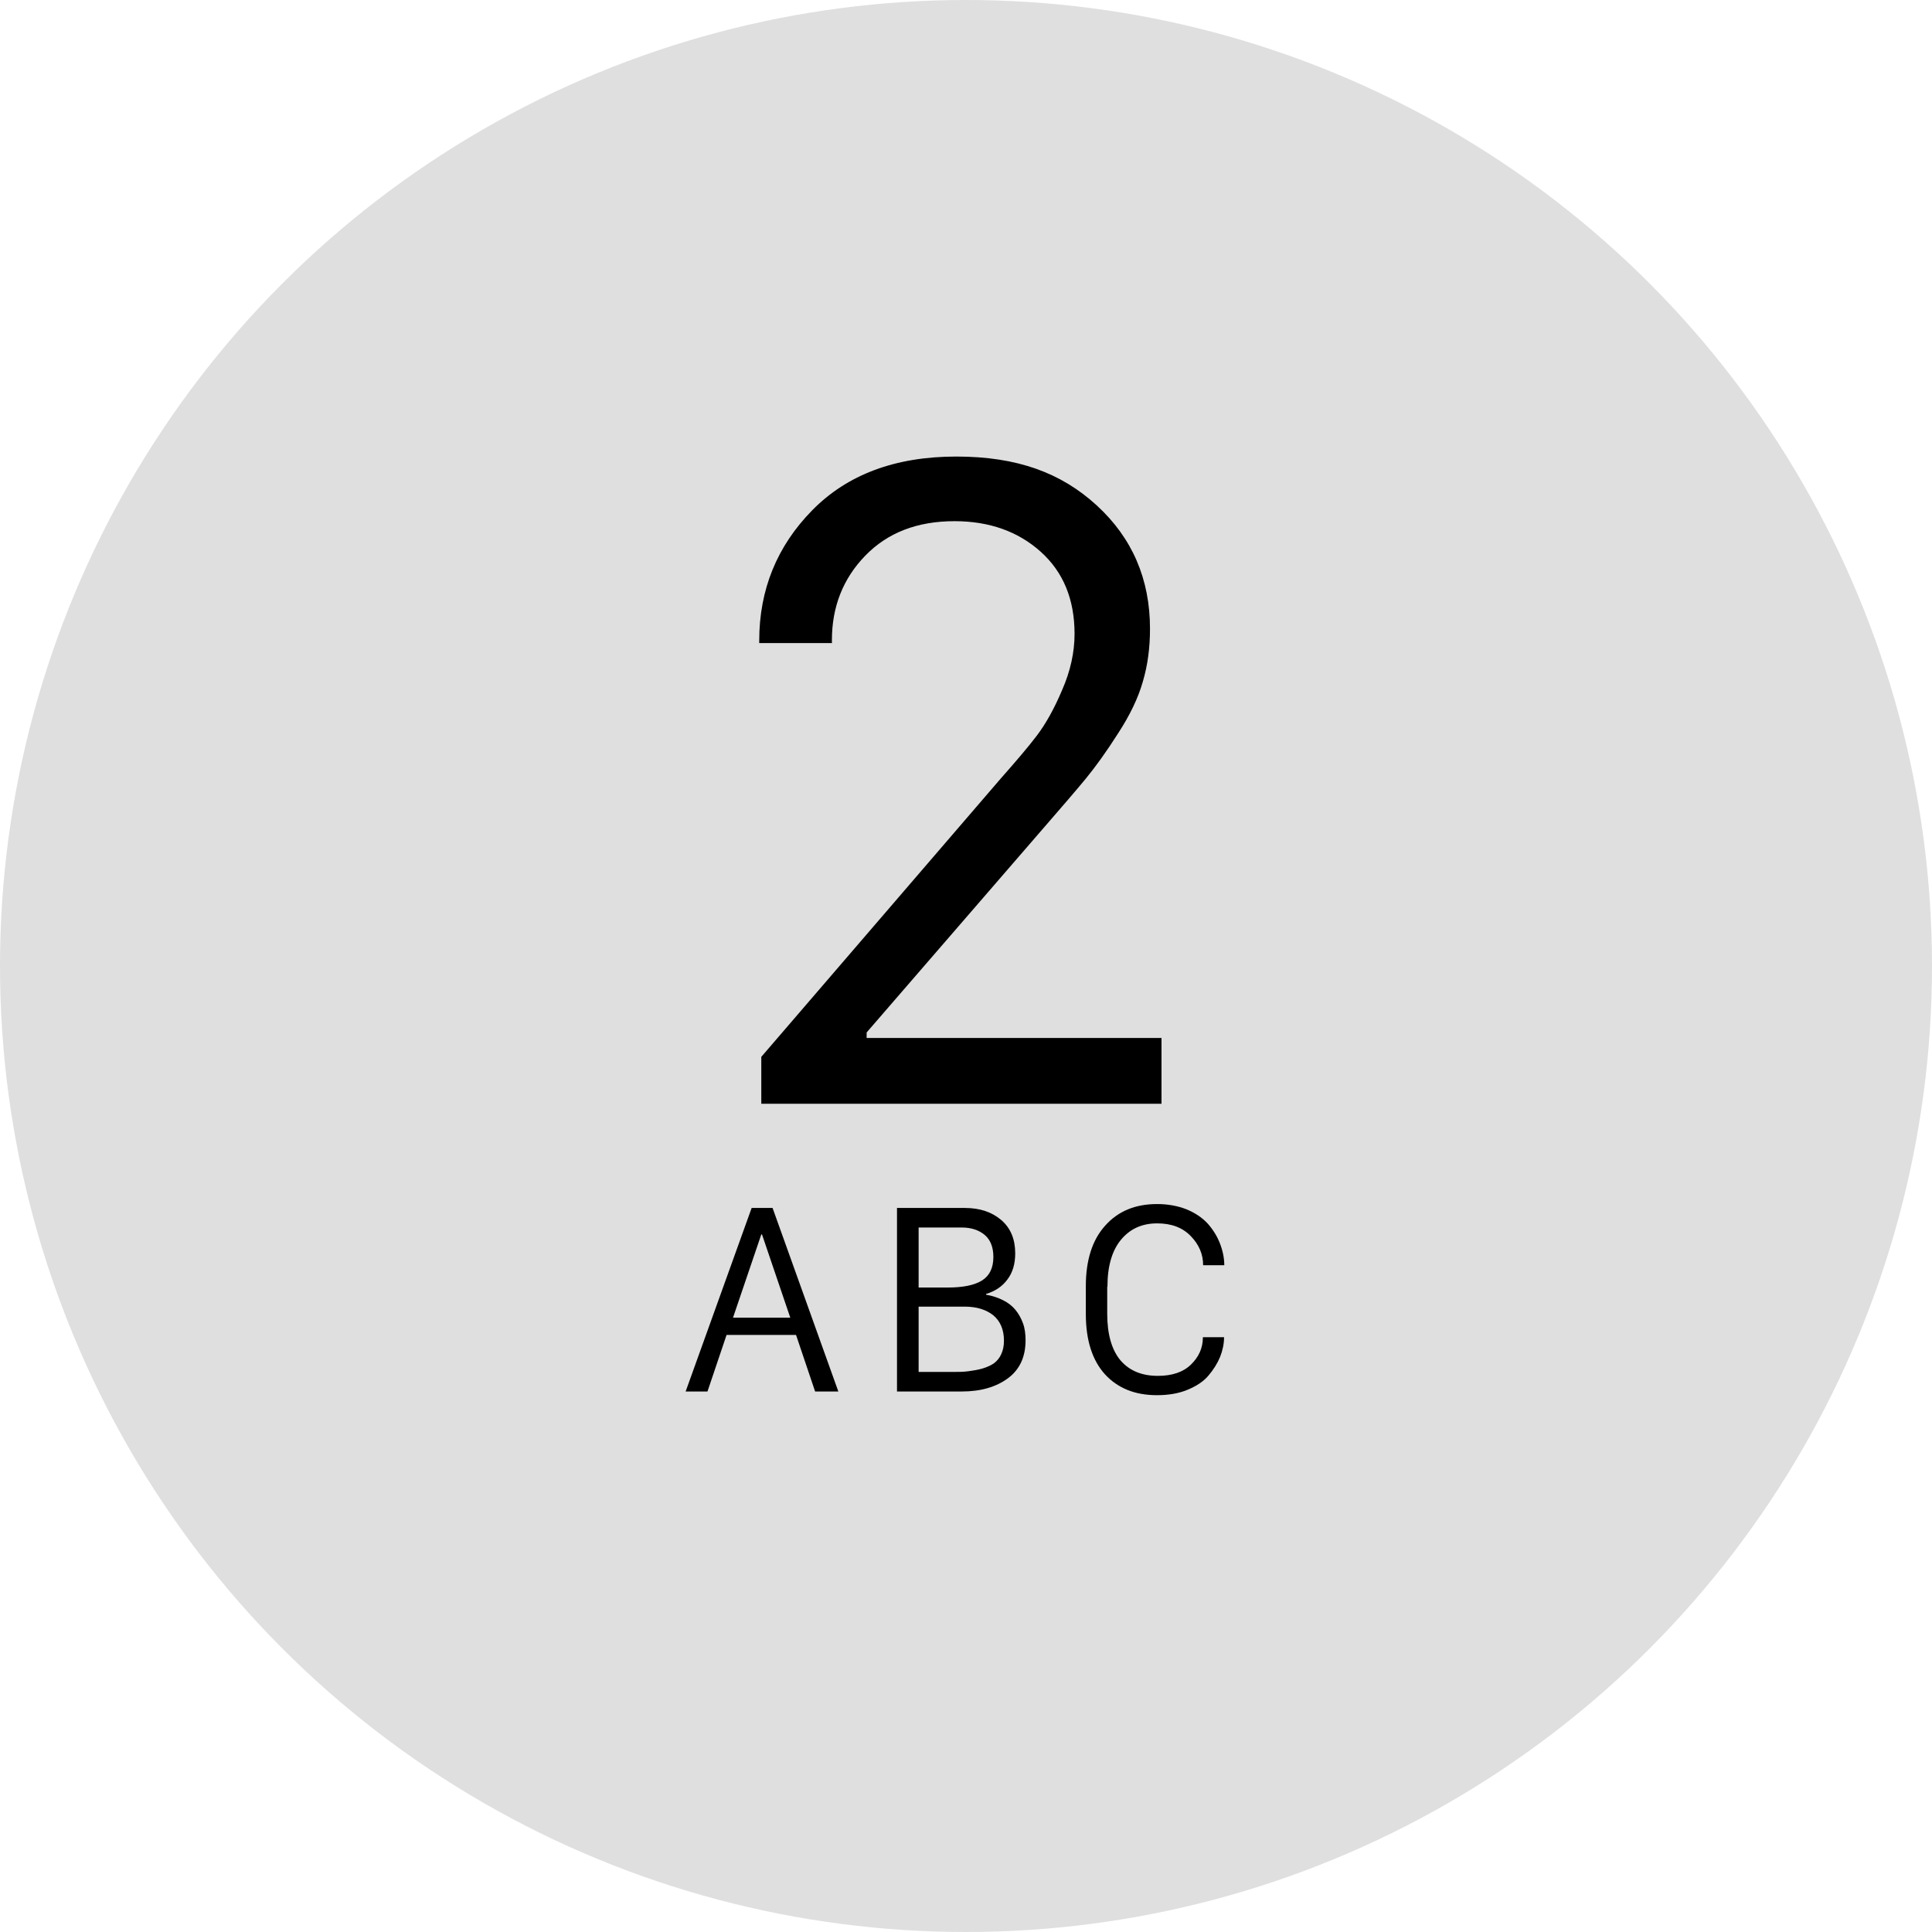
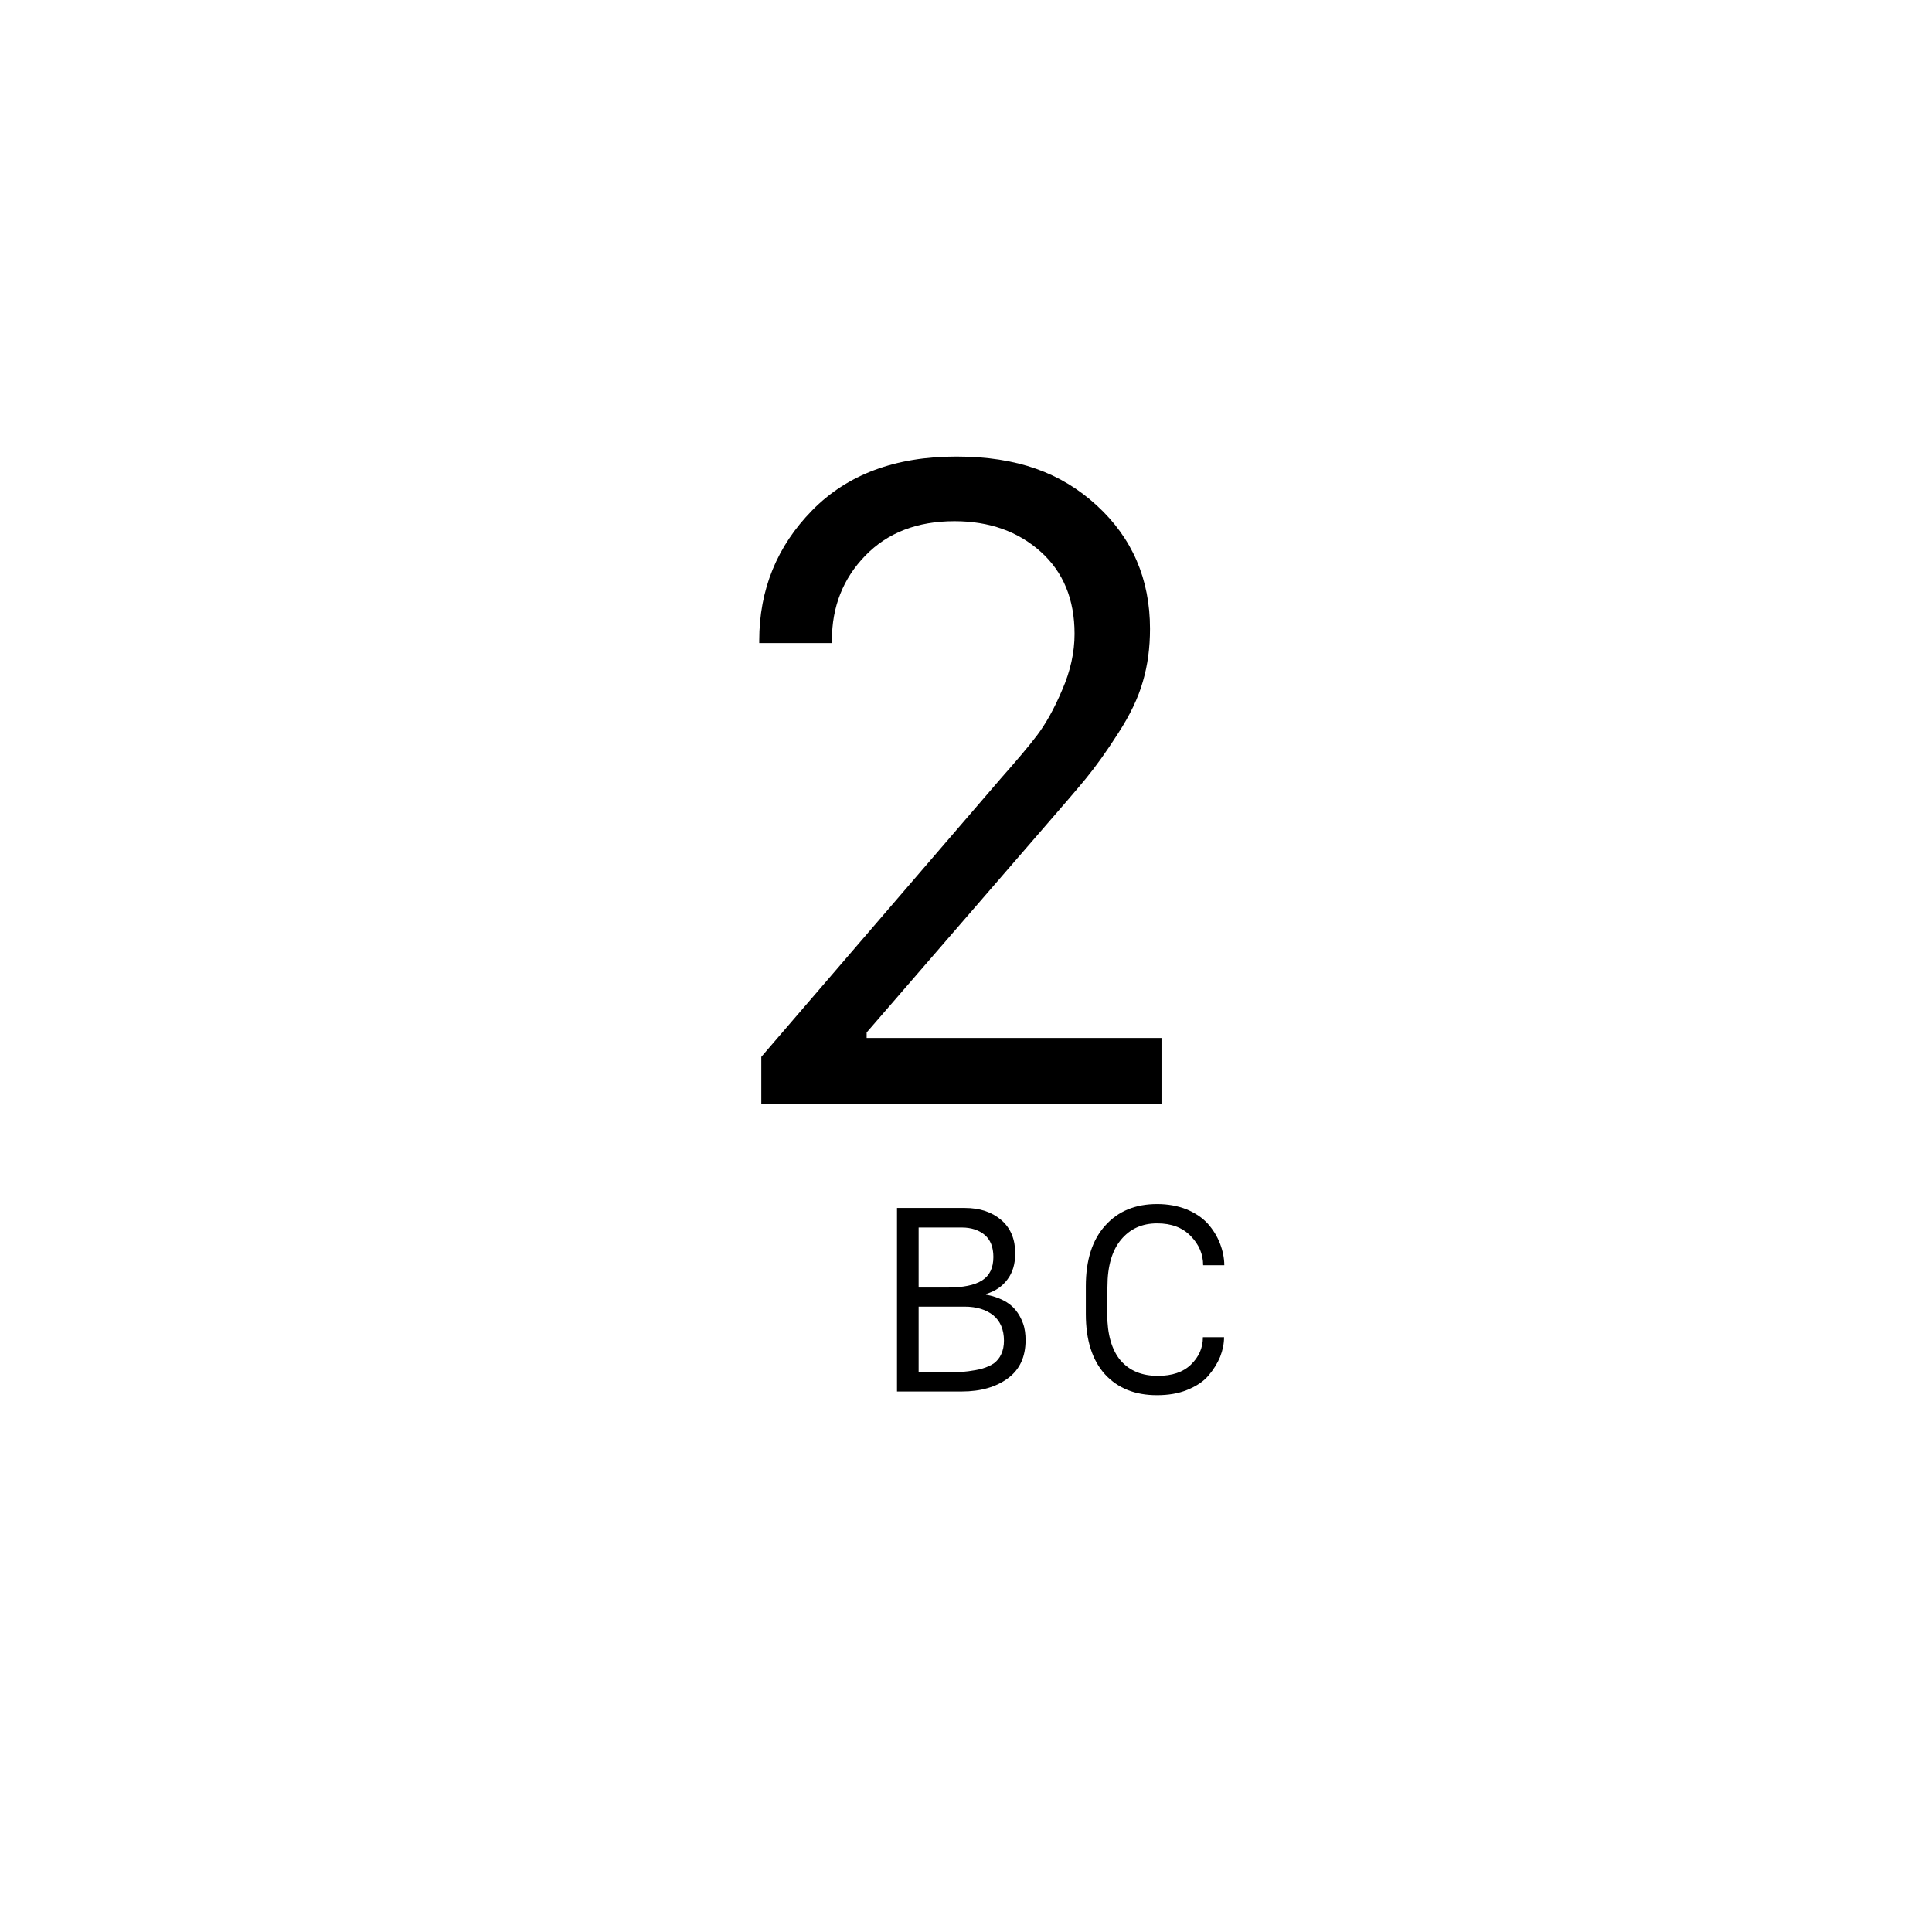
<svg xmlns="http://www.w3.org/2000/svg" id="Layer_1" viewBox="0 0 84 84">
  <defs>
    <style>.cls-1{fill:#dfdfdf;}</style>
  </defs>
-   <circle id="Ellipse_2" class="cls-1" cx="42" cy="42" r="42" />
  <path d="m36.18,27.96h-3.17v-.11c0-2.21.77-4.1,2.3-5.66,1.53-1.56,3.62-2.34,6.27-2.34s4.56.71,6.1,2.12c1.55,1.42,2.32,3.21,2.32,5.37,0,.82-.1,1.58-.31,2.29-.2.71-.56,1.46-1.08,2.26-.51.8-.98,1.45-1.39,1.95-.41.5-1.05,1.24-1.9,2.22l-7.64,8.83v.24h12.82v2.86h-17.4v-2.04l10.41-12.1c.68-.77,1.21-1.39,1.58-1.88.37-.49.74-1.14,1.09-1.97.36-.82.54-1.64.54-2.44,0-1.5-.49-2.69-1.47-3.57-.98-.88-2.23-1.33-3.75-1.33-1.62,0-2.91.5-3.88,1.5s-1.45,2.23-1.45,3.67v.11Z" />
-   <path d="m30.77,60.5h-.96l2.87-7.98h.91l2.86,7.98h-1.01l-.83-2.46h-3.02l-.83,2.46Zm2.36-6.83h-.03l-1.23,3.62h2.49l-1.23-3.62Z" />
  <path d="m39,60.5v-7.98h2.95c.66,0,1.18.18,1.59.53.4.35.6.83.6,1.44,0,.46-.11.84-.34,1.14-.22.3-.53.51-.93.63v.03c.28.05.52.13.74.24.22.11.4.25.54.42s.25.37.33.59.11.47.11.73c0,.72-.25,1.27-.76,1.65s-1.18.58-2.02.58h-2.82Zm.94-7.14v2.62h1.25c.68,0,1.18-.1,1.51-.31.33-.21.49-.55.49-1.02,0-.43-.13-.75-.38-.96-.25-.21-.59-.32-.99-.32h-1.88Zm0,3.45v2.84h1.42c.28,0,.53,0,.74-.03s.42-.06.62-.12c.2-.06.37-.14.5-.23.13-.1.24-.23.31-.39.08-.17.12-.36.12-.59,0-.48-.16-.85-.46-1.1-.31-.25-.73-.38-1.25-.38h-1.99Z" />
  <path d="m48.14,55.95v1.17c0,.9.2,1.58.58,2.03.39.45.93.67,1.62.67.62,0,1.1-.16,1.44-.49s.52-.72.52-1.19h.92c0,.28-.06.57-.17.85-.12.29-.29.56-.51.82s-.53.46-.92.62c-.39.16-.83.23-1.32.23-.95,0-1.7-.3-2.26-.91-.55-.61-.83-1.48-.83-2.62v-1.21c0-1.13.28-2.01.84-2.63.56-.63,1.31-.94,2.26-.94.47,0,.9.08,1.28.23.38.16.68.36.92.62.23.26.41.55.53.86.12.31.19.63.19.95h-.92c0-.48-.18-.9-.54-1.27-.36-.37-.84-.55-1.46-.55-.66,0-1.18.24-1.57.71-.39.47-.59,1.15-.59,2.04Z" />
</svg>